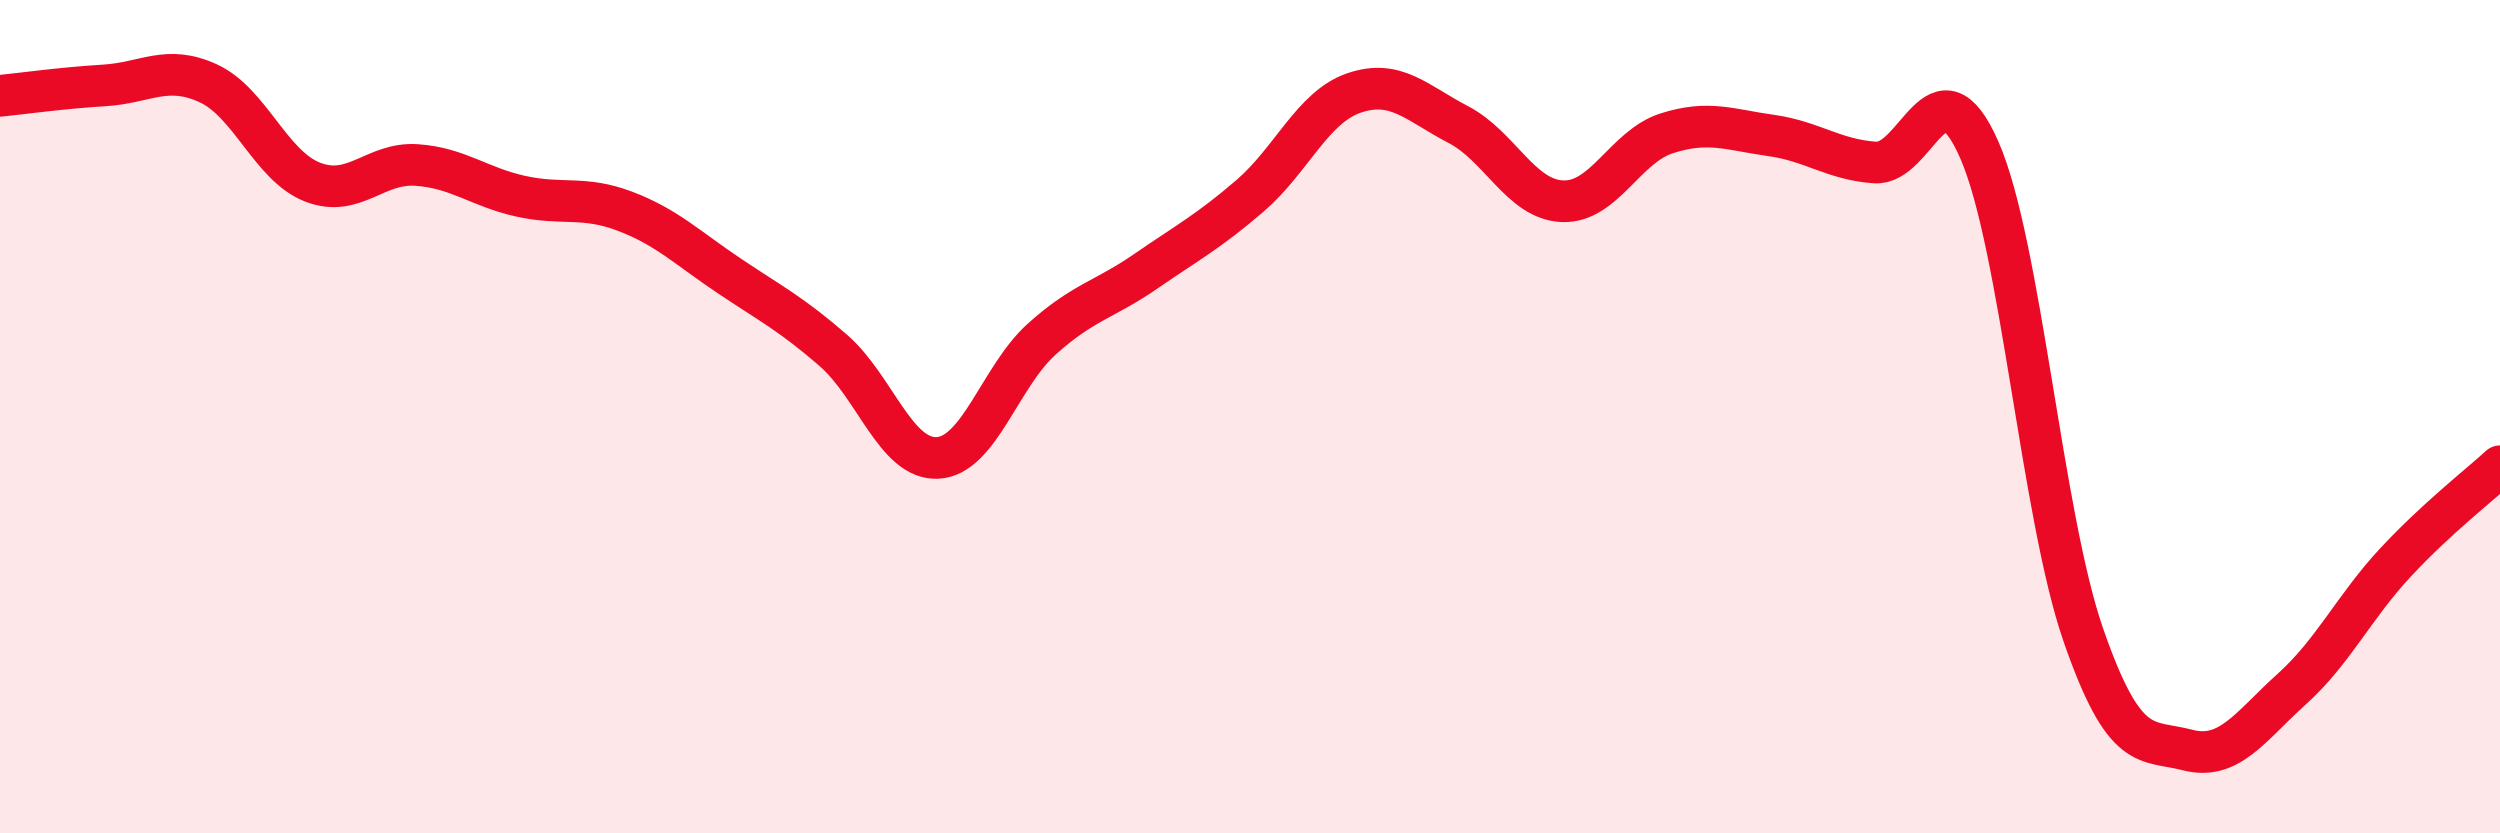
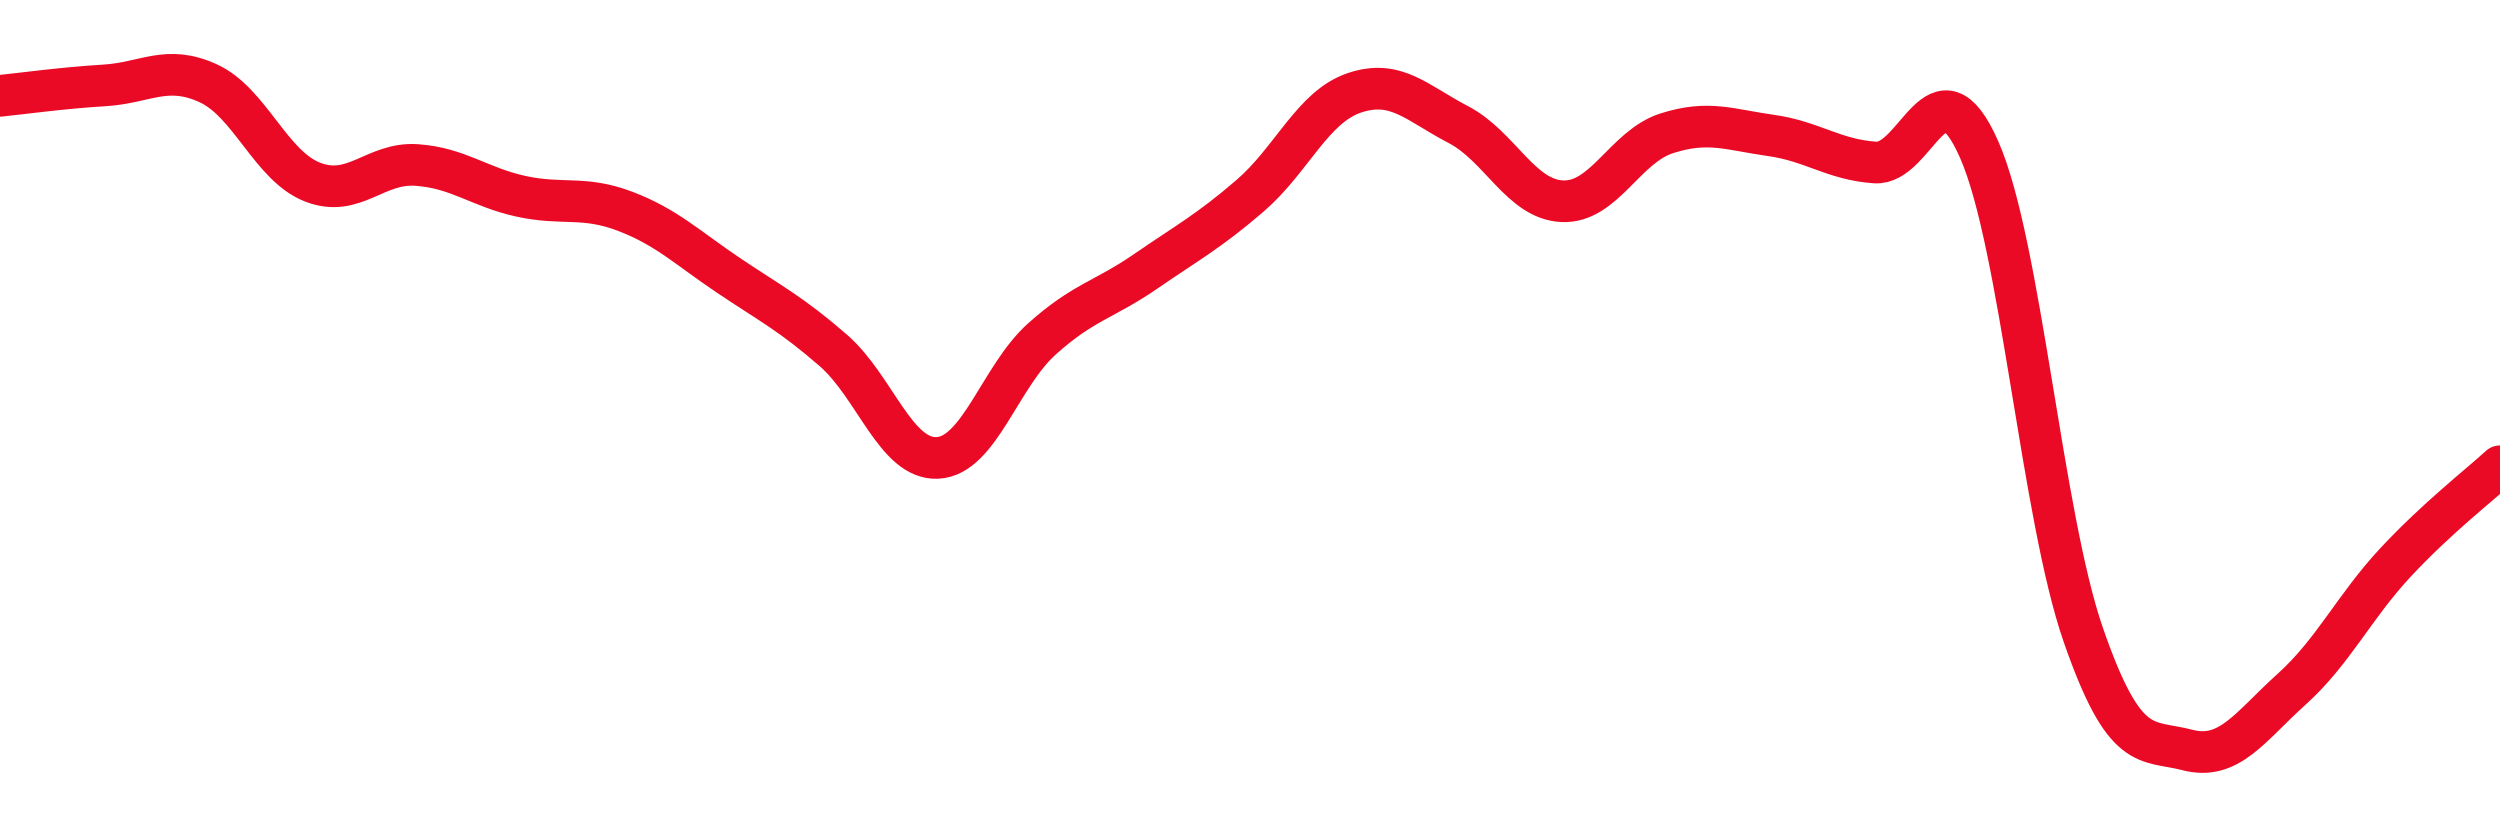
<svg xmlns="http://www.w3.org/2000/svg" width="60" height="20" viewBox="0 0 60 20">
-   <path d="M 0,2.3 C 0.5,2.25 1.5,2.11 2.5,2.05 C 3.5,1.99 4,1.54 5,2 C 6,2.46 6.5,3.98 7.5,4.37 C 8.5,4.76 9,3.89 10,3.96 C 11,4.03 11.5,4.49 12.5,4.71 C 13.5,4.93 14,4.69 15,5.07 C 16,5.45 16.5,5.95 17.5,6.62 C 18.5,7.29 19,7.54 20,8.41 C 21,9.28 21.5,11.04 22.5,10.99 C 23.5,10.94 24,9.04 25,8.14 C 26,7.24 26.5,7.2 27.5,6.51 C 28.5,5.82 29,5.56 30,4.7 C 31,3.84 31.5,2.57 32.5,2.23 C 33.5,1.89 34,2.47 35,2.99 C 36,3.51 36.5,4.79 37.5,4.83 C 38.5,4.87 39,3.52 40,3.2 C 41,2.88 41.5,3.11 42.5,3.25 C 43.5,3.39 44,3.83 45,3.9 C 46,3.97 46.5,1.32 47.5,3.59 C 48.5,5.86 49,12.36 50,15.24 C 51,18.12 51.5,17.74 52.5,18 C 53.5,18.26 54,17.44 55,16.54 C 56,15.64 56.5,14.56 57.5,13.49 C 58.5,12.42 59.5,11.65 60,11.19L60 20L0 20Z" fill="#EB0A25" opacity="0.1" stroke-linecap="round" stroke-linejoin="round" />
  <path d="M 0,2.3 C 0.5,2.25 1.5,2.11 2.5,2.05 C 3.5,1.99 4,1.54 5,2 C 6,2.46 6.5,3.98 7.5,4.37 C 8.5,4.76 9,3.89 10,3.96 C 11,4.03 11.5,4.49 12.5,4.71 C 13.5,4.93 14,4.69 15,5.07 C 16,5.45 16.5,5.95 17.5,6.62 C 18.5,7.29 19,7.54 20,8.41 C 21,9.28 21.5,11.04 22.5,10.99 C 23.5,10.94 24,9.04 25,8.14 C 26,7.24 26.5,7.2 27.5,6.51 C 28.5,5.82 29,5.56 30,4.7 C 31,3.84 31.5,2.57 32.5,2.23 C 33.5,1.89 34,2.47 35,2.99 C 36,3.51 36.5,4.79 37.5,4.83 C 38.5,4.87 39,3.52 40,3.2 C 41,2.88 41.5,3.11 42.5,3.25 C 43.5,3.39 44,3.83 45,3.9 C 46,3.97 46.5,1.32 47.5,3.59 C 48.5,5.86 49,12.36 50,15.24 C 51,18.12 51.5,17.74 52.5,18 C 53.5,18.26 54,17.44 55,16.54 C 56,15.64 56.5,14.56 57.5,13.49 C 58.5,12.42 59.5,11.65 60,11.19" stroke="#EB0A25" stroke-width="1" fill="none" stroke-linecap="round" stroke-linejoin="round" />
</svg>